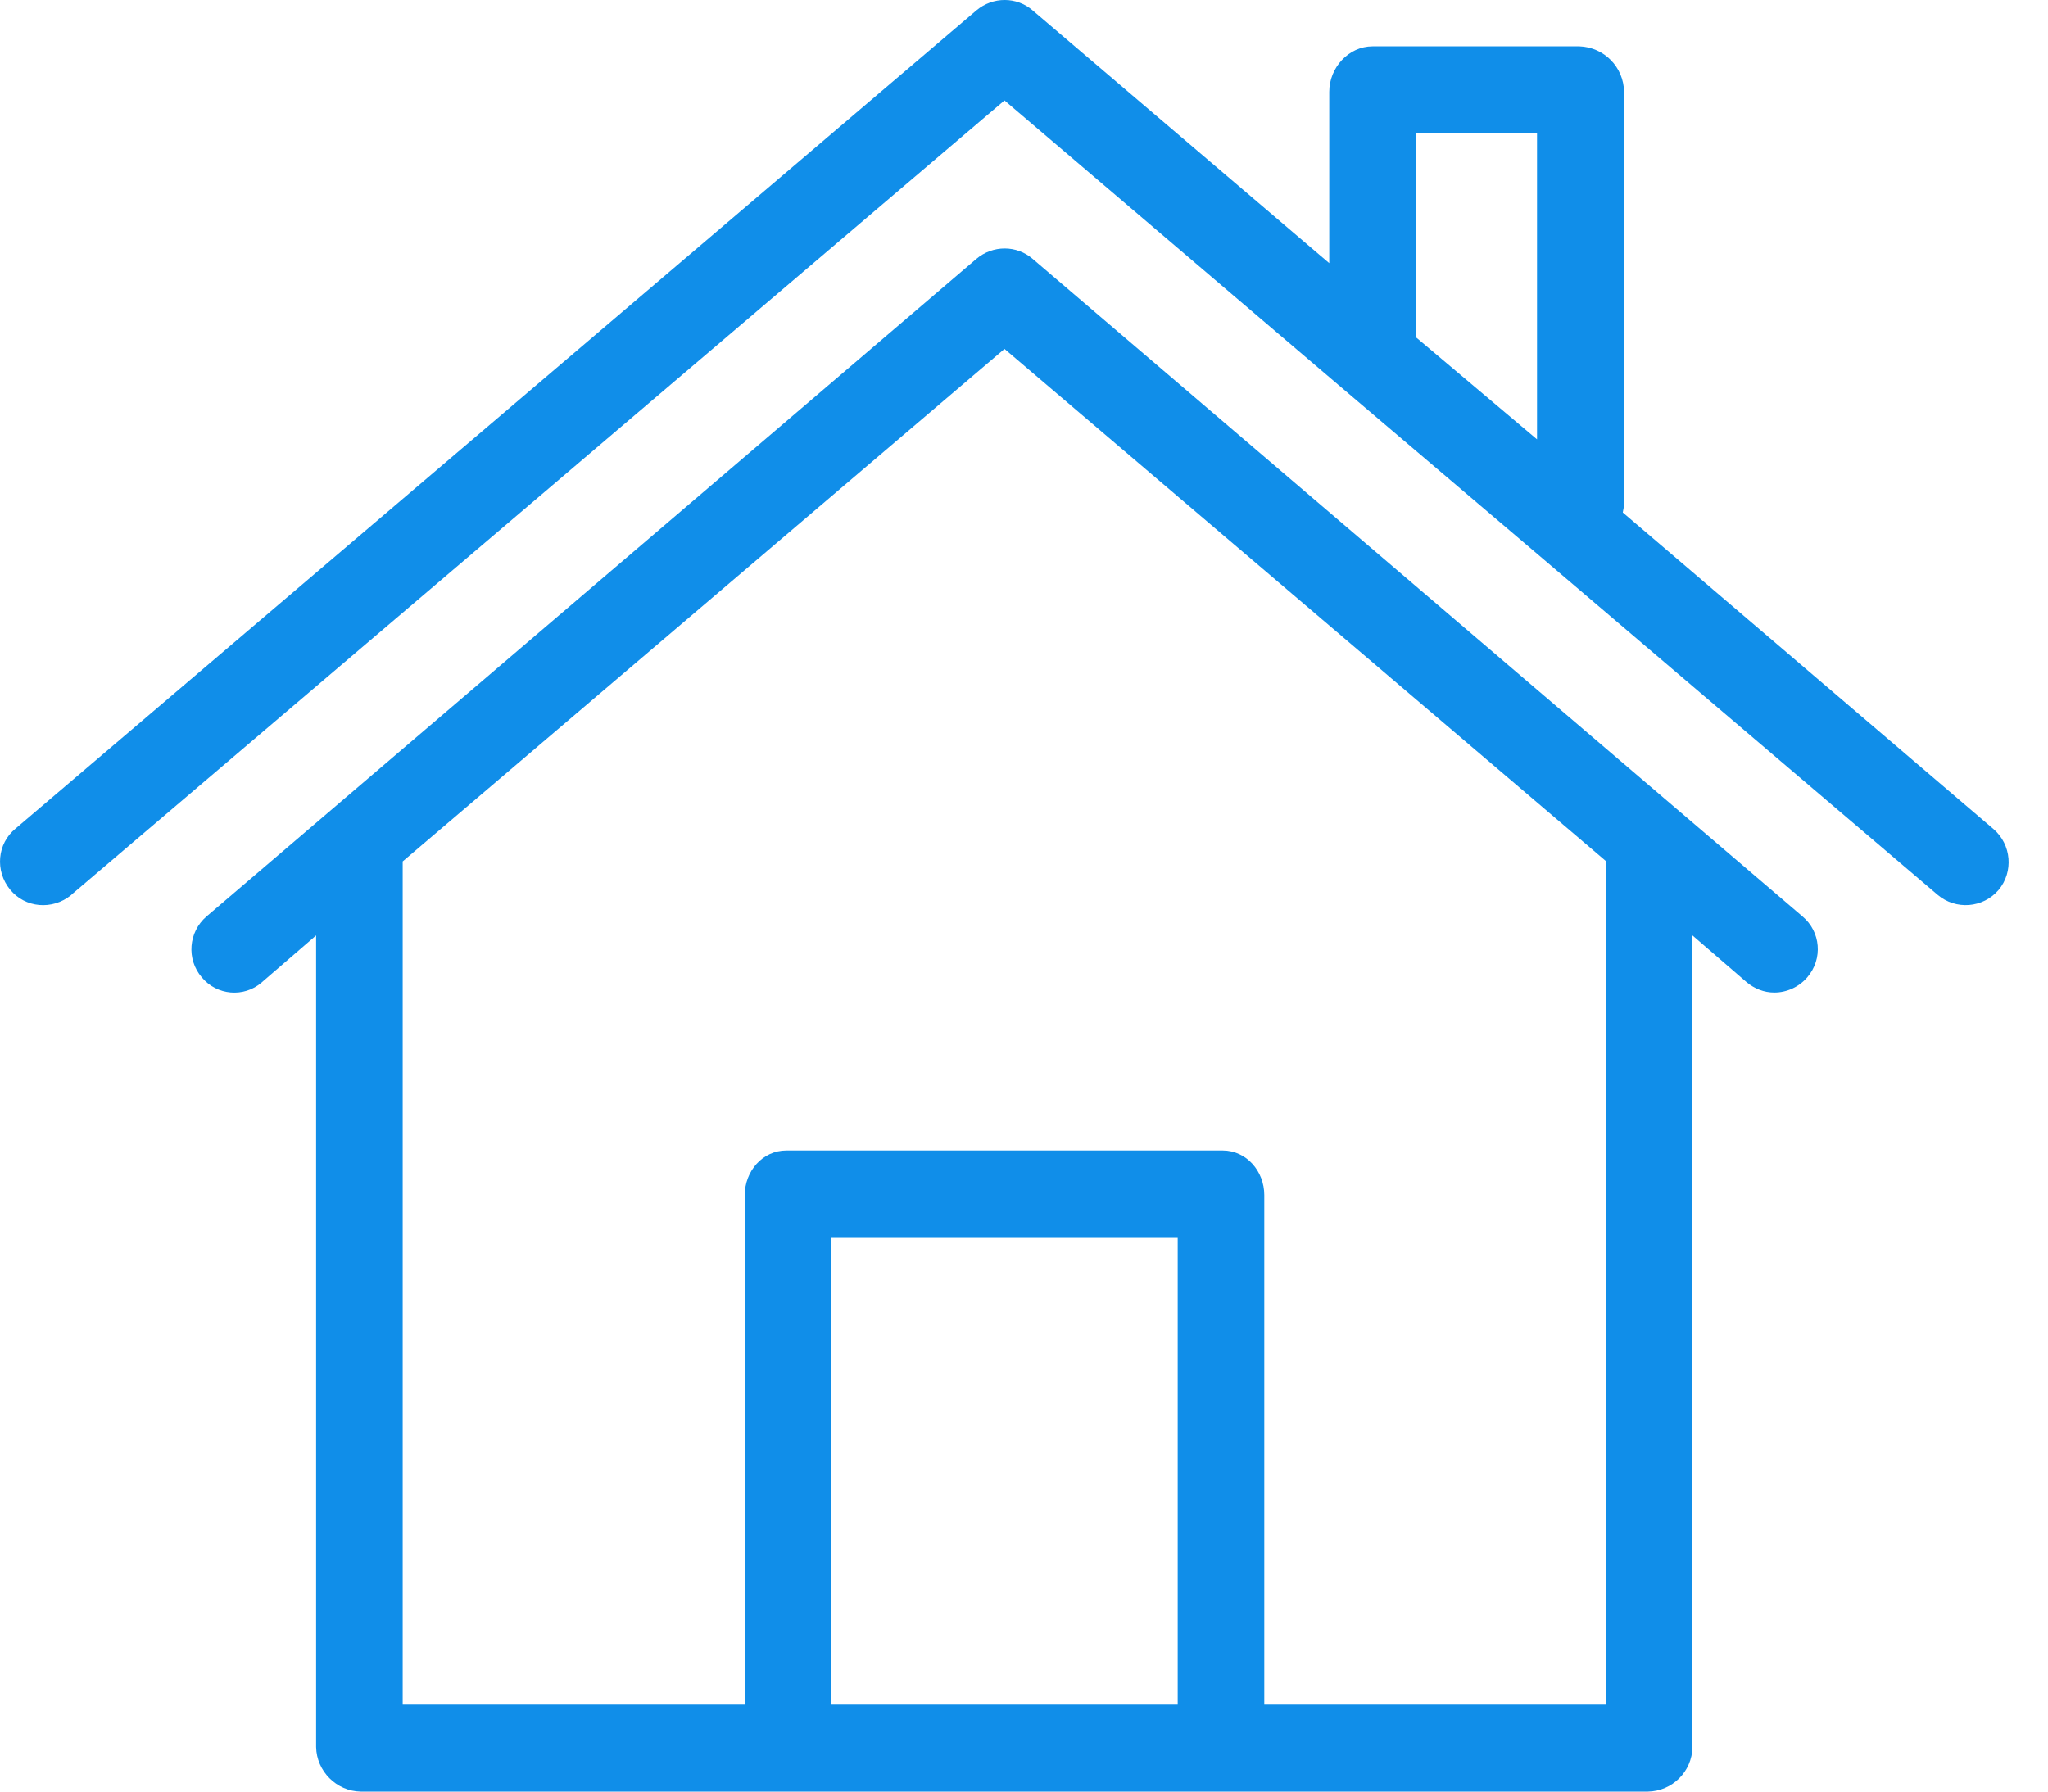
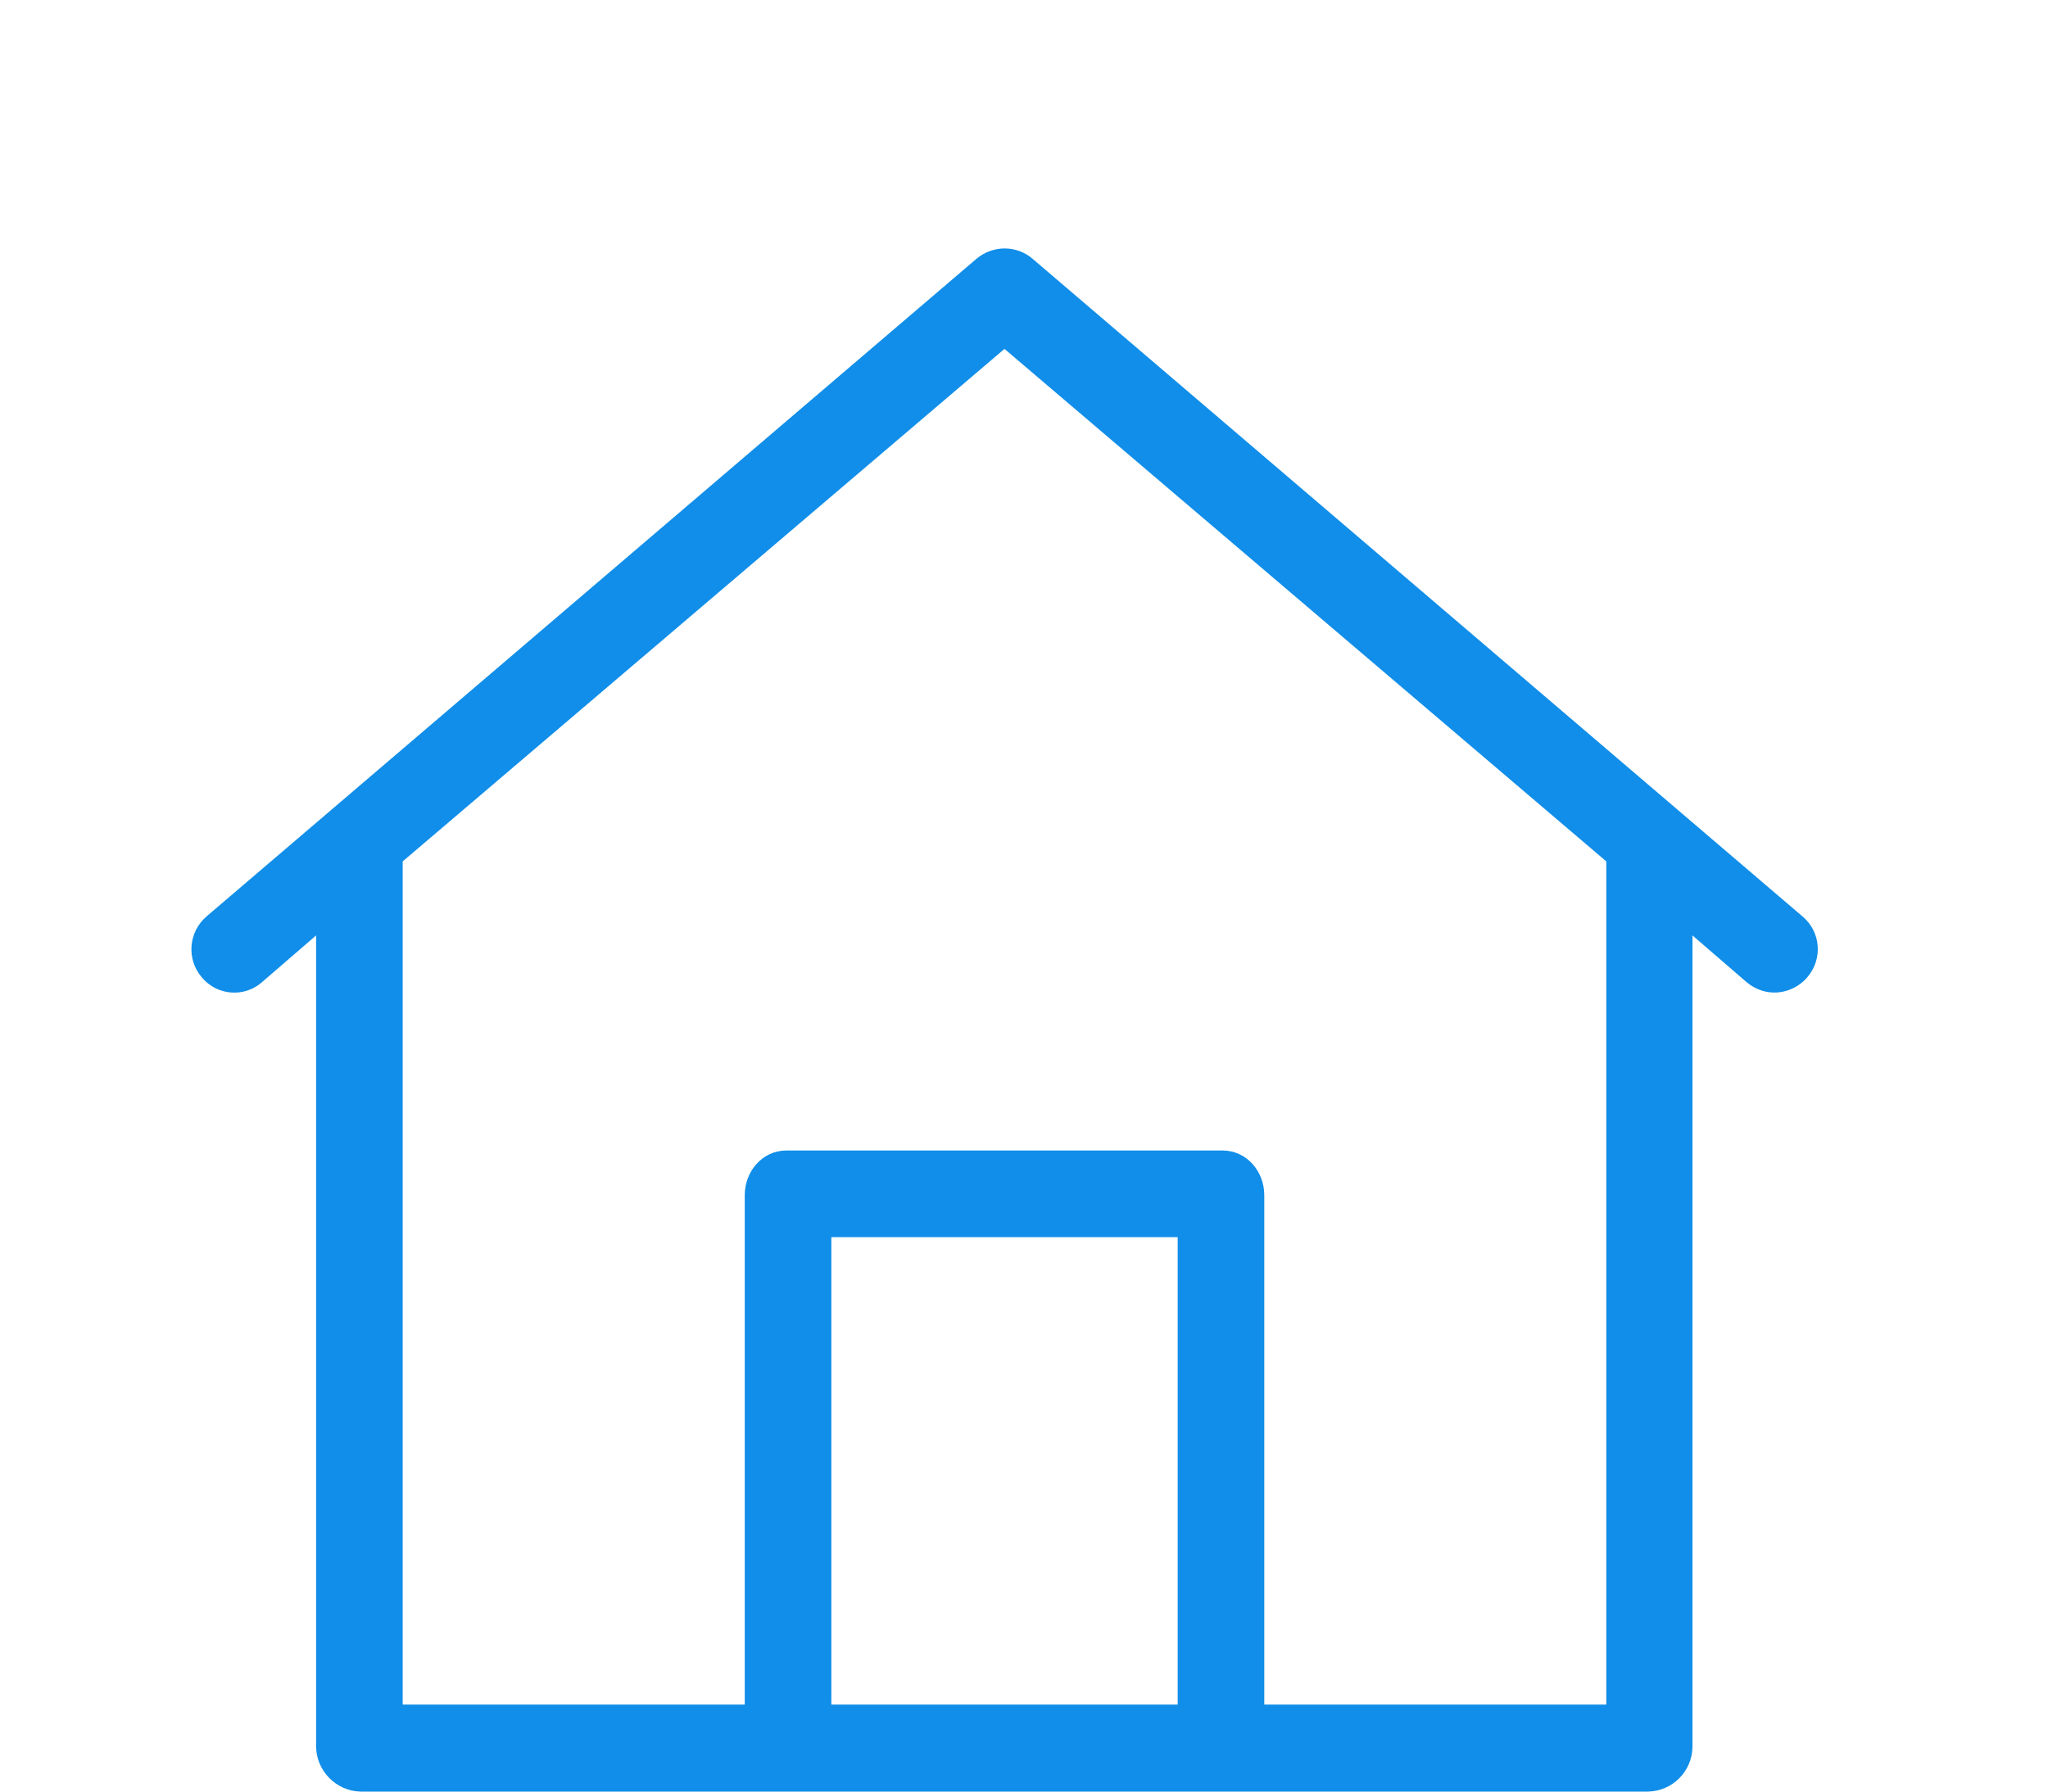
<svg xmlns="http://www.w3.org/2000/svg" width="40" height="35" viewBox="0 0 40 35" fill="none">
-   <path d="M38.933 16.194L31.695 10.012C31.703 9.97 31.712 9.928 31.72 9.877V1.793C31.712 1.311 31.331 0.922 30.849 0.905H26.807C26.342 0.905 25.962 1.319 25.962 1.793V5.141L20.169 0.203C19.856 -0.068 19.391 -0.068 19.07 0.203L0.306 16.185C-0.058 16.481 -0.1 17.014 0.196 17.377C0.492 17.741 1.024 17.783 1.388 17.487C1.396 17.479 1.396 17.479 1.405 17.47L19.619 1.962L26.139 7.518L30.037 10.832L37.842 17.479C38.198 17.783 38.73 17.741 39.035 17.386C39.331 17.031 39.288 16.498 38.933 16.194ZM30.02 8.583L27.653 6.587V2.604H30.02V8.583Z" fill="#108EE9" />
-   <path d="M35.204 17.902L32.828 15.872L20.169 5.057C19.856 4.786 19.391 4.786 19.07 5.057L6.411 15.872L4.035 17.902C3.68 18.206 3.637 18.739 3.942 19.094C4.238 19.449 4.762 19.491 5.109 19.195L5.117 19.187L6.174 18.274V34.129C6.183 34.602 6.572 34.992 7.045 35H32.185C32.659 34.992 33.048 34.611 33.056 34.129V18.274L34.113 19.187C34.266 19.314 34.452 19.39 34.654 19.39C34.9 19.39 35.136 19.28 35.297 19.094C35.61 18.73 35.559 18.198 35.204 17.902ZM23.002 33.3H16.237V24.168H23.002V33.3ZM24.693 33.3V23.347C24.693 22.882 24.346 22.476 23.881 22.476H15.357C14.892 22.476 14.546 22.882 14.546 23.347V33.3H7.865V16.828L19.619 6.816L31.373 16.828V33.3H24.693Z" fill="#108EE9" />
+   <path d="M35.204 17.902L20.169 5.057C19.856 4.786 19.391 4.786 19.07 5.057L6.411 15.872L4.035 17.902C3.68 18.206 3.637 18.739 3.942 19.094C4.238 19.449 4.762 19.491 5.109 19.195L5.117 19.187L6.174 18.274V34.129C6.183 34.602 6.572 34.992 7.045 35H32.185C32.659 34.992 33.048 34.611 33.056 34.129V18.274L34.113 19.187C34.266 19.314 34.452 19.39 34.654 19.39C34.9 19.39 35.136 19.28 35.297 19.094C35.61 18.73 35.559 18.198 35.204 17.902ZM23.002 33.3H16.237V24.168H23.002V33.3ZM24.693 33.3V23.347C24.693 22.882 24.346 22.476 23.881 22.476H15.357C14.892 22.476 14.546 22.882 14.546 23.347V33.3H7.865V16.828L19.619 6.816L31.373 16.828V33.3H24.693Z" fill="#108EE9" />
</svg>